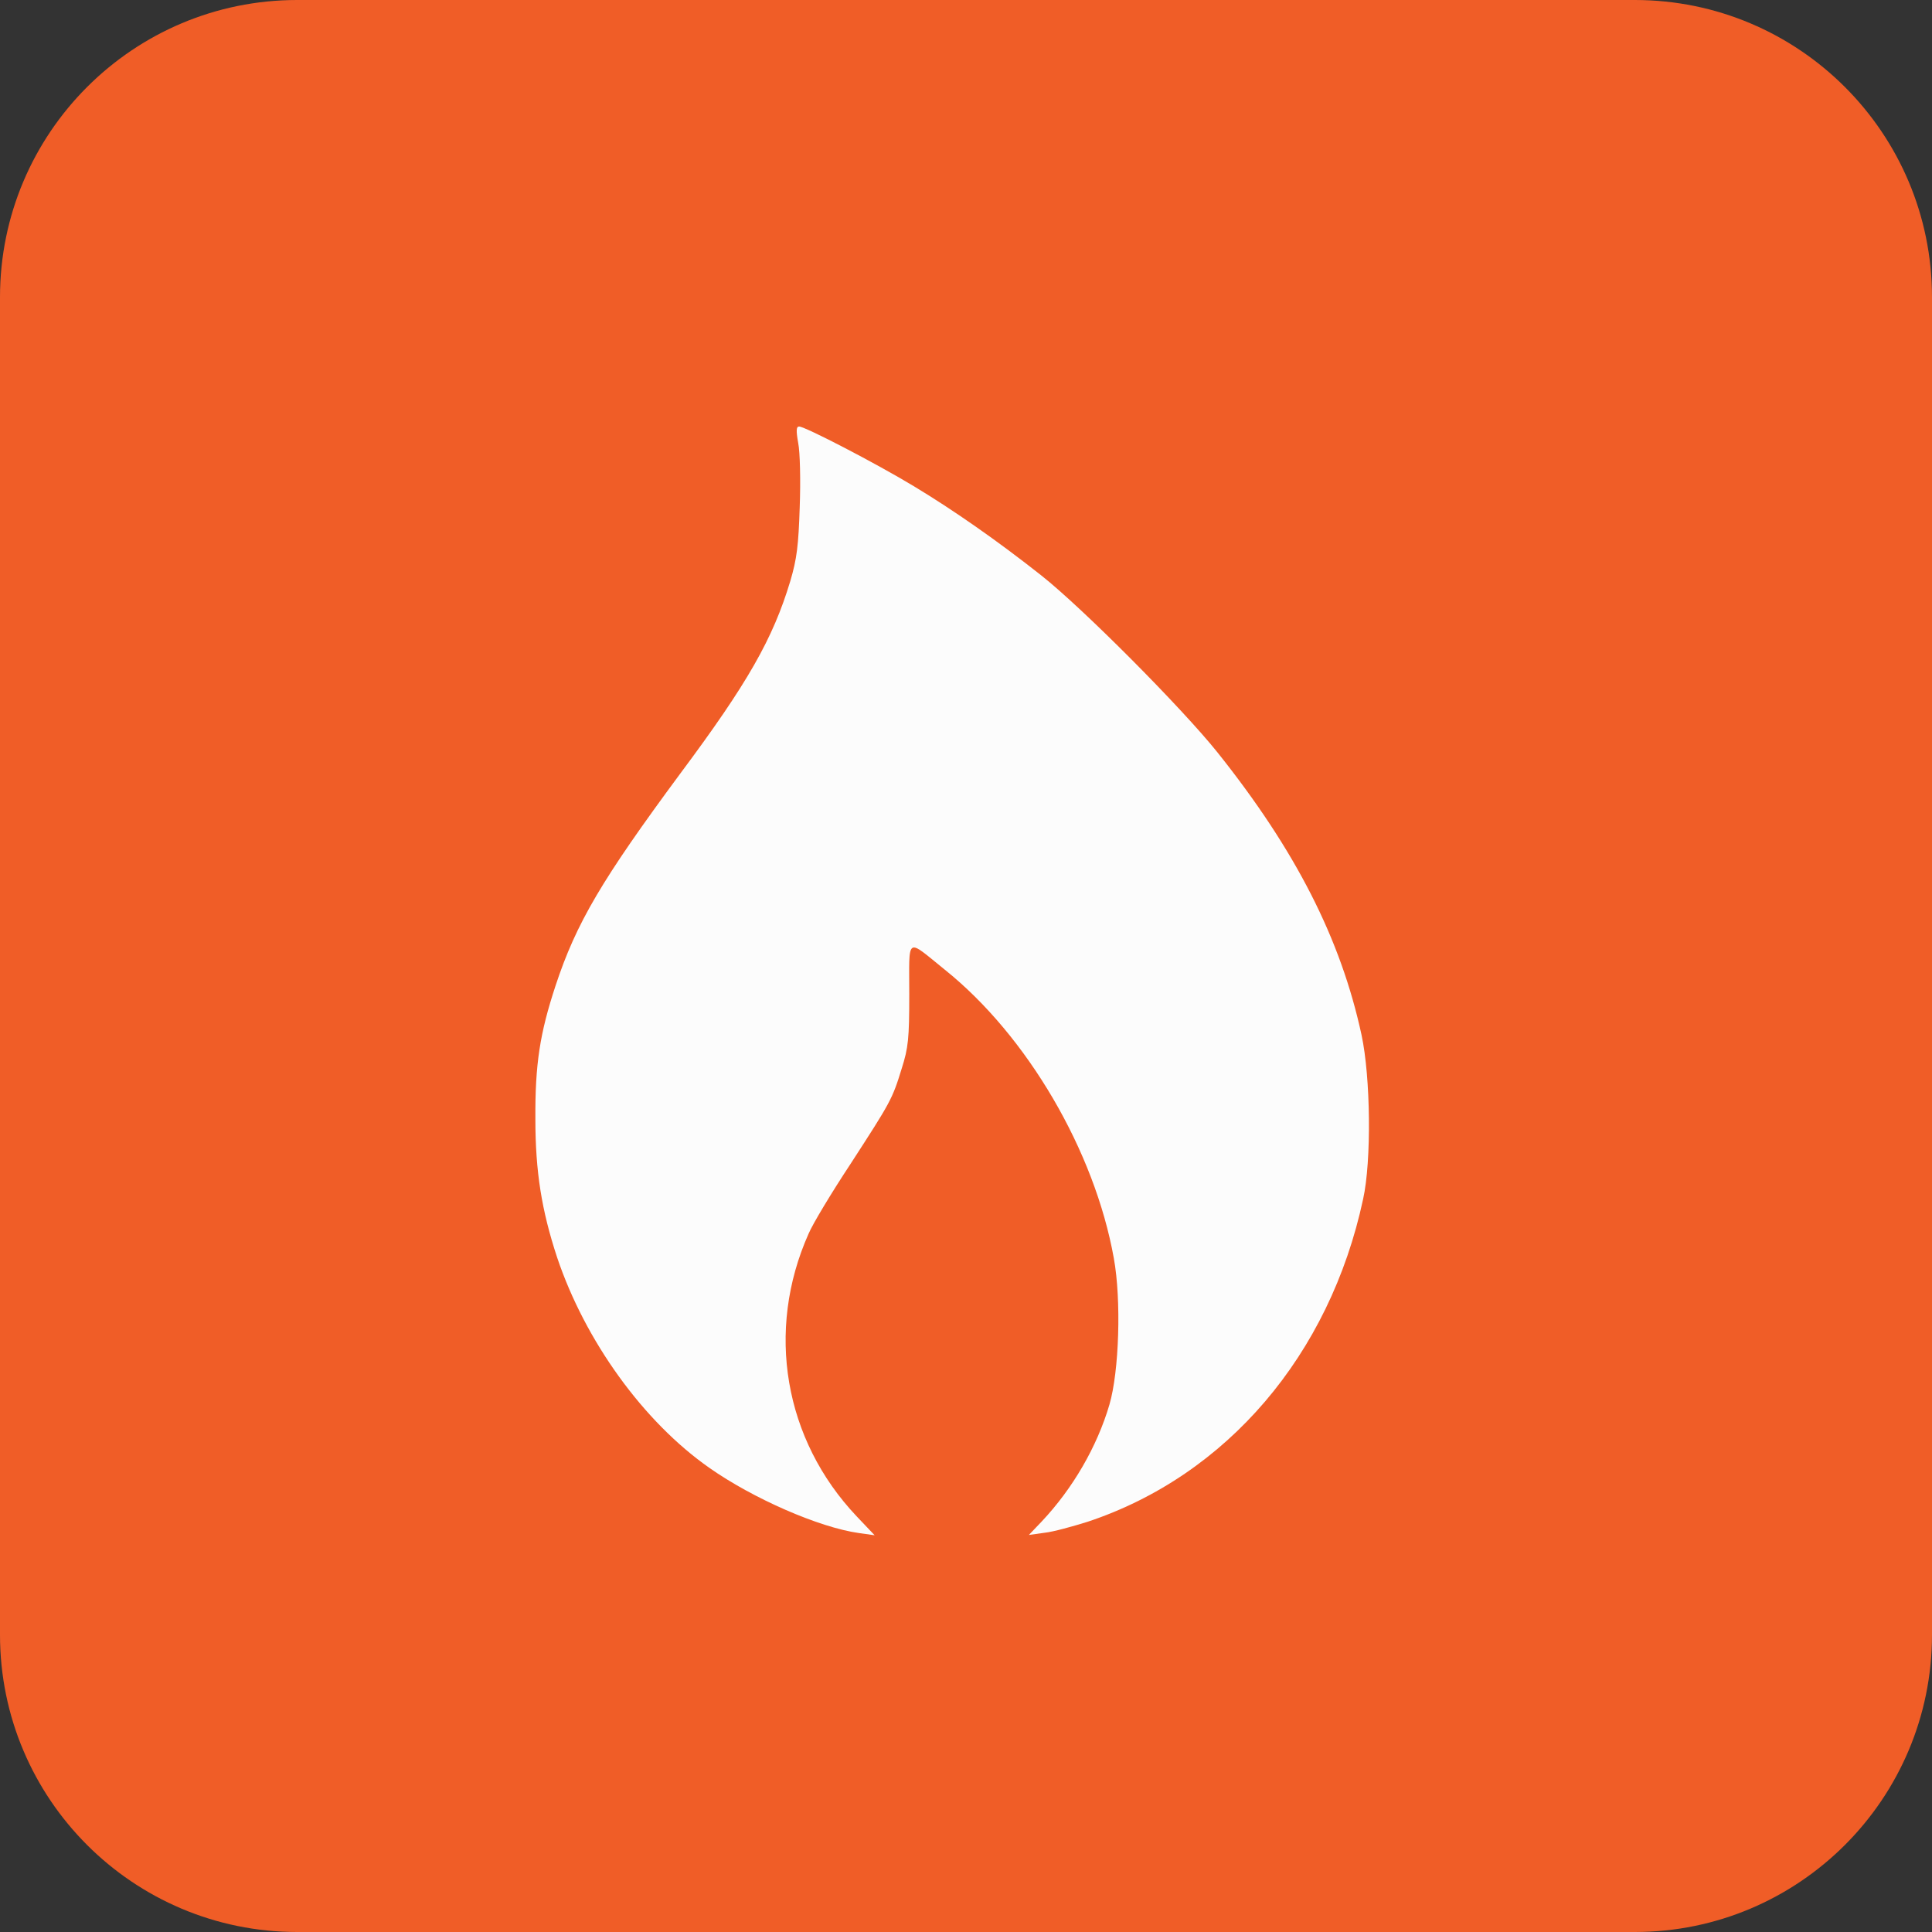
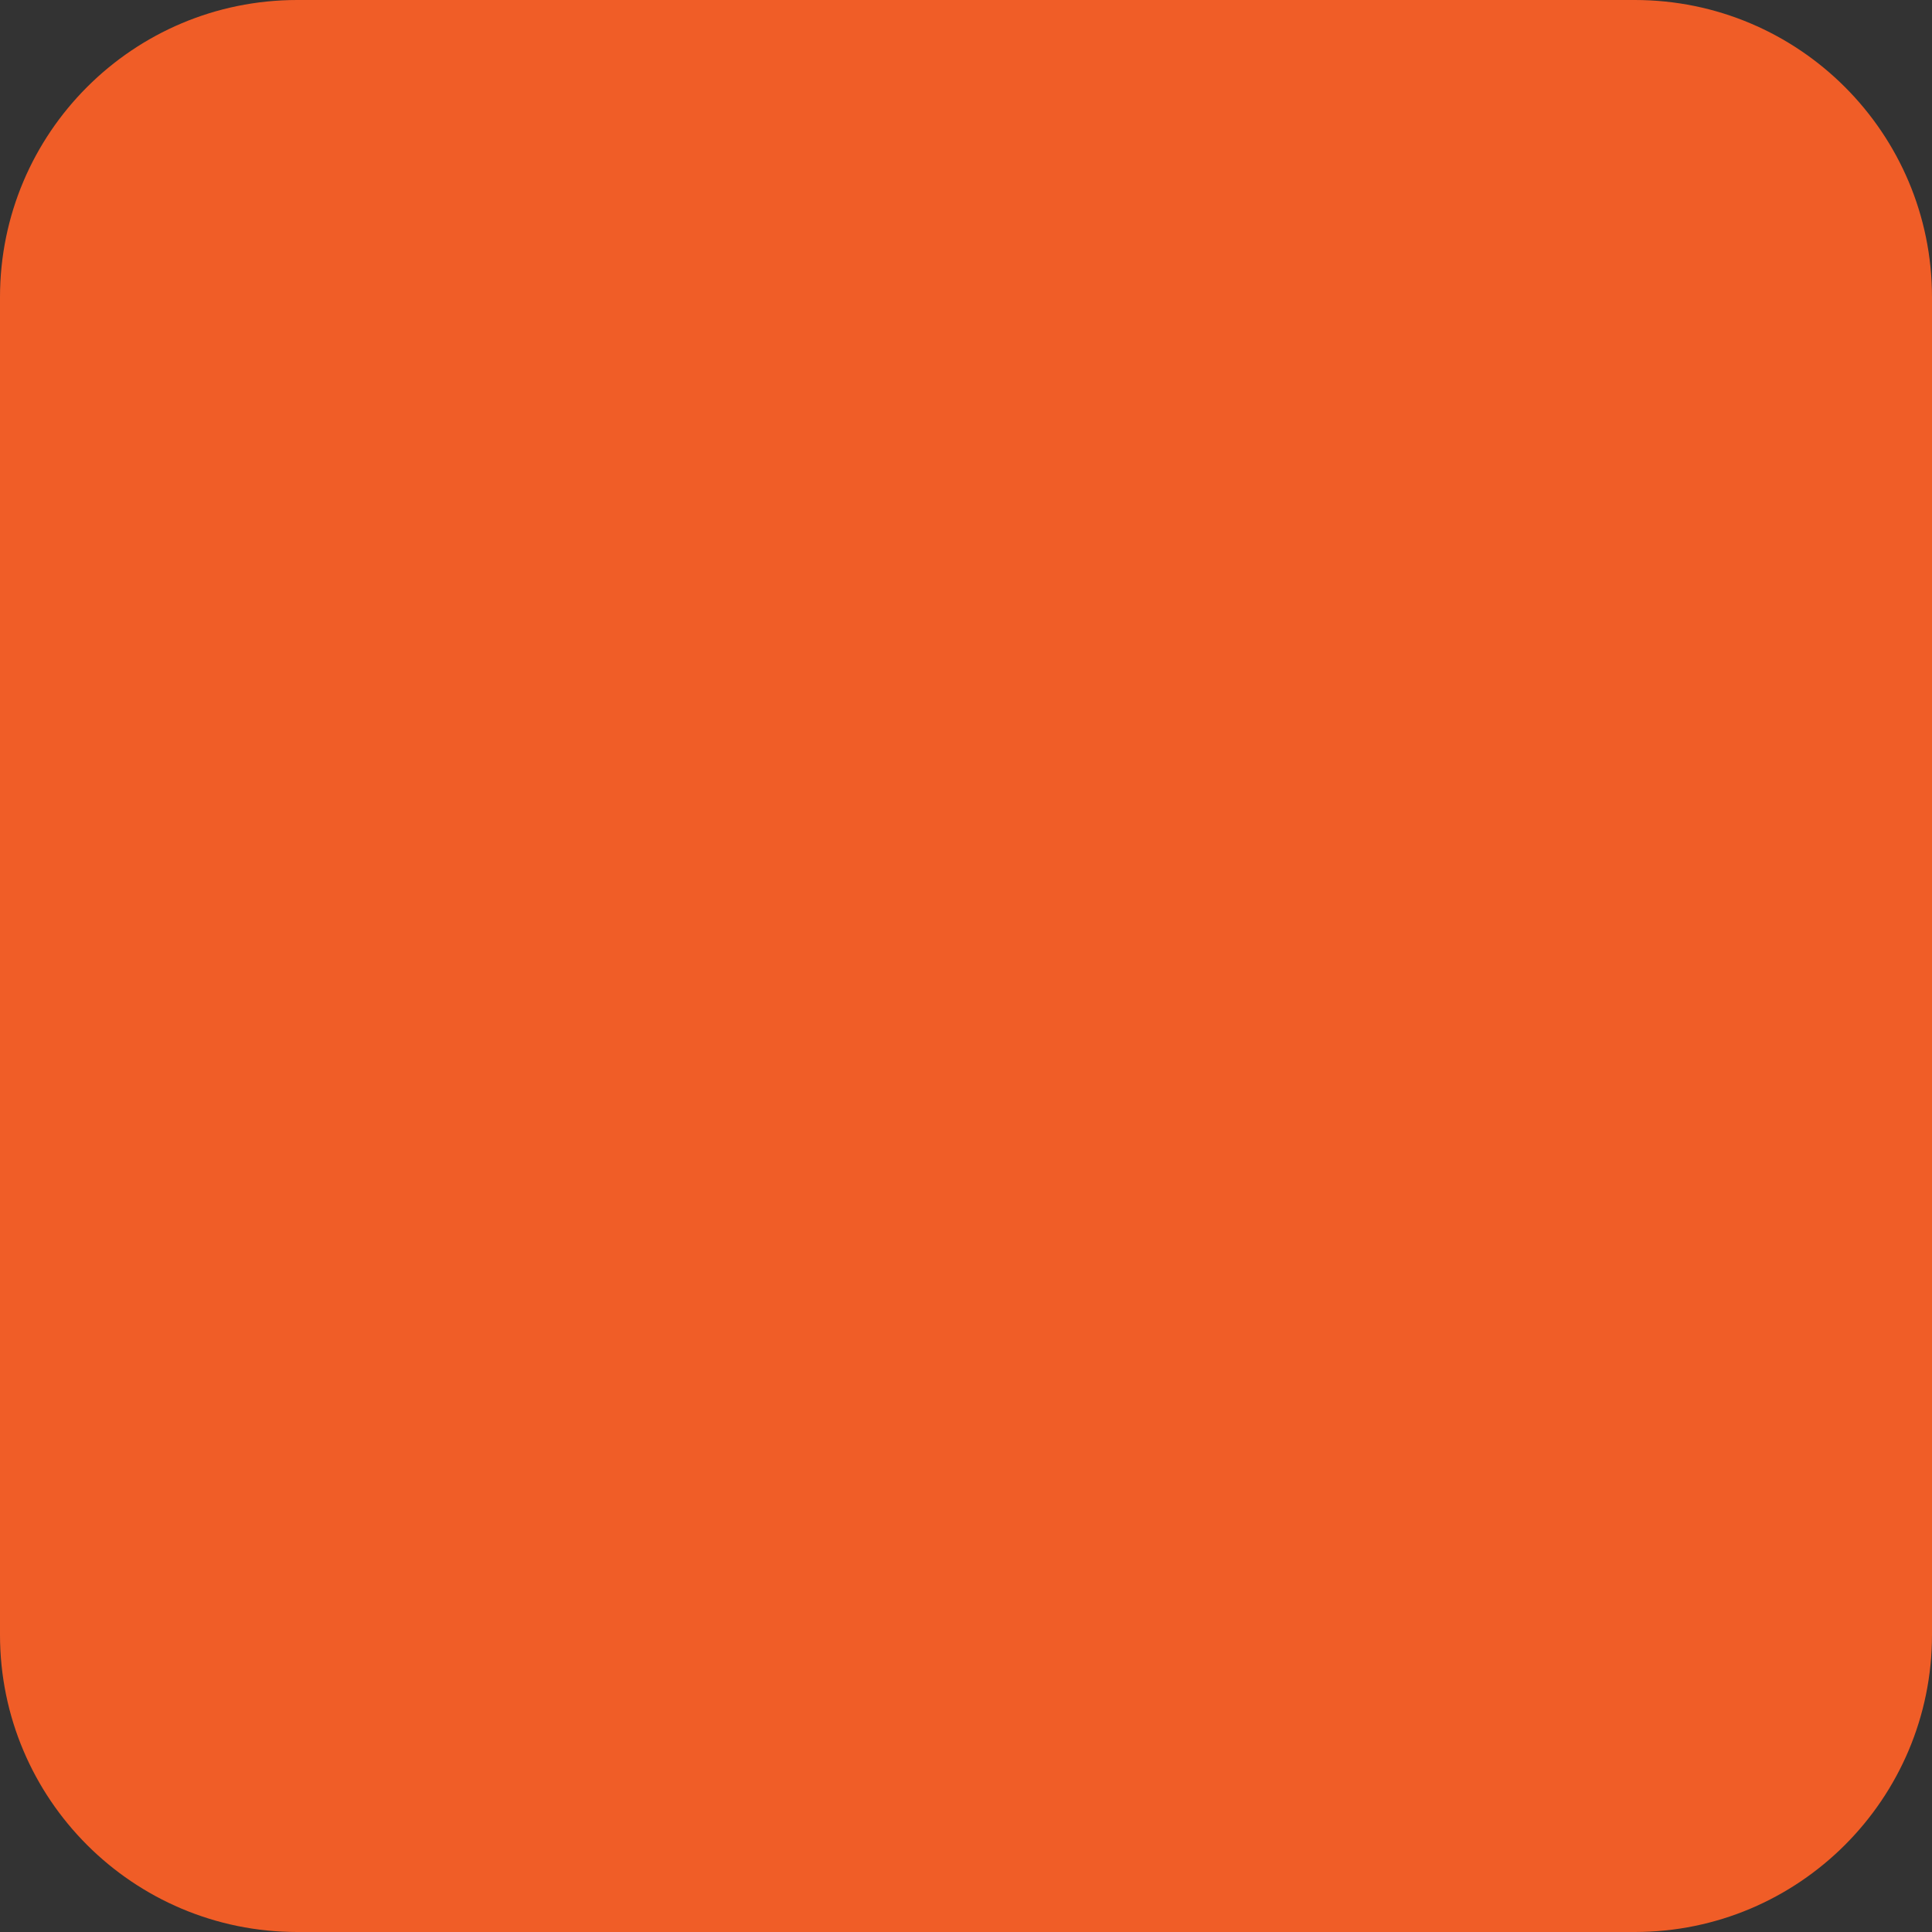
<svg xmlns="http://www.w3.org/2000/svg" width="65" height="65" viewBox="0 0 65 65" fill="none">
  <rect x="0" y="0" width="65" height="65" fill="#333333" stroke="none" />
  <g clip-path="url(#clip0_358_1482)">
-     <path d="M55 0H10C4.477 0 0 4.477 0 10V55C0 60.523 4.477 65 10 65H55C60.523 65 65 60.523 65 55V10C65 4.477 60.523 0 55 0Z" fill="#F05D27" />
-     <path d="M26.854 14.9C26.917 15.207 26.938 16.171 26.906 17.05C26.864 18.352 26.811 18.797 26.589 19.549C26.006 21.486 25.159 22.979 22.893 26.018C20.246 29.597 19.389 31.047 18.69 33.165C18.16 34.775 18.002 35.812 18.012 37.644C18.012 39.423 18.224 40.725 18.743 42.303C19.685 45.109 21.644 47.83 23.868 49.386C25.329 50.413 27.552 51.388 28.897 51.578L29.426 51.652L28.823 51.017C26.377 48.434 25.752 44.77 27.203 41.509C27.34 41.181 27.986 40.111 28.622 39.148C29.966 37.072 30.019 36.987 30.337 35.95C30.559 35.251 30.591 34.944 30.591 33.451C30.591 31.471 30.464 31.556 31.788 32.625C34.562 34.849 36.828 38.724 37.474 42.335C37.728 43.732 37.654 46.136 37.325 47.258C36.912 48.666 36.097 50.075 35.049 51.187L34.615 51.642L35.144 51.568C35.441 51.536 36.087 51.356 36.595 51.197C41.275 49.641 44.737 45.585 45.86 40.344C46.145 39.063 46.114 36.246 45.807 34.817C45.108 31.587 43.594 28.612 40.957 25.309C39.761 23.816 36.415 20.448 35.017 19.347C33.556 18.193 32.084 17.166 30.75 16.361C29.49 15.599 27.086 14.35 26.885 14.35C26.79 14.35 26.779 14.477 26.854 14.9Z" fill="#FCFCFC" />
+     <path d="M55 0H10C4.477 0 0 4.477 0 10V55C0 60.523 4.477 65 10 65H55C60.523 65 65 60.523 65 55V10C65 4.477 60.523 0 55 0" fill="#F05D27" />
  </g>
  <defs>
    <clipPath id="clip0_358_1482">
      <rect width="65" height="65" fill="white" />
    </clipPath>
  </defs>
</svg>